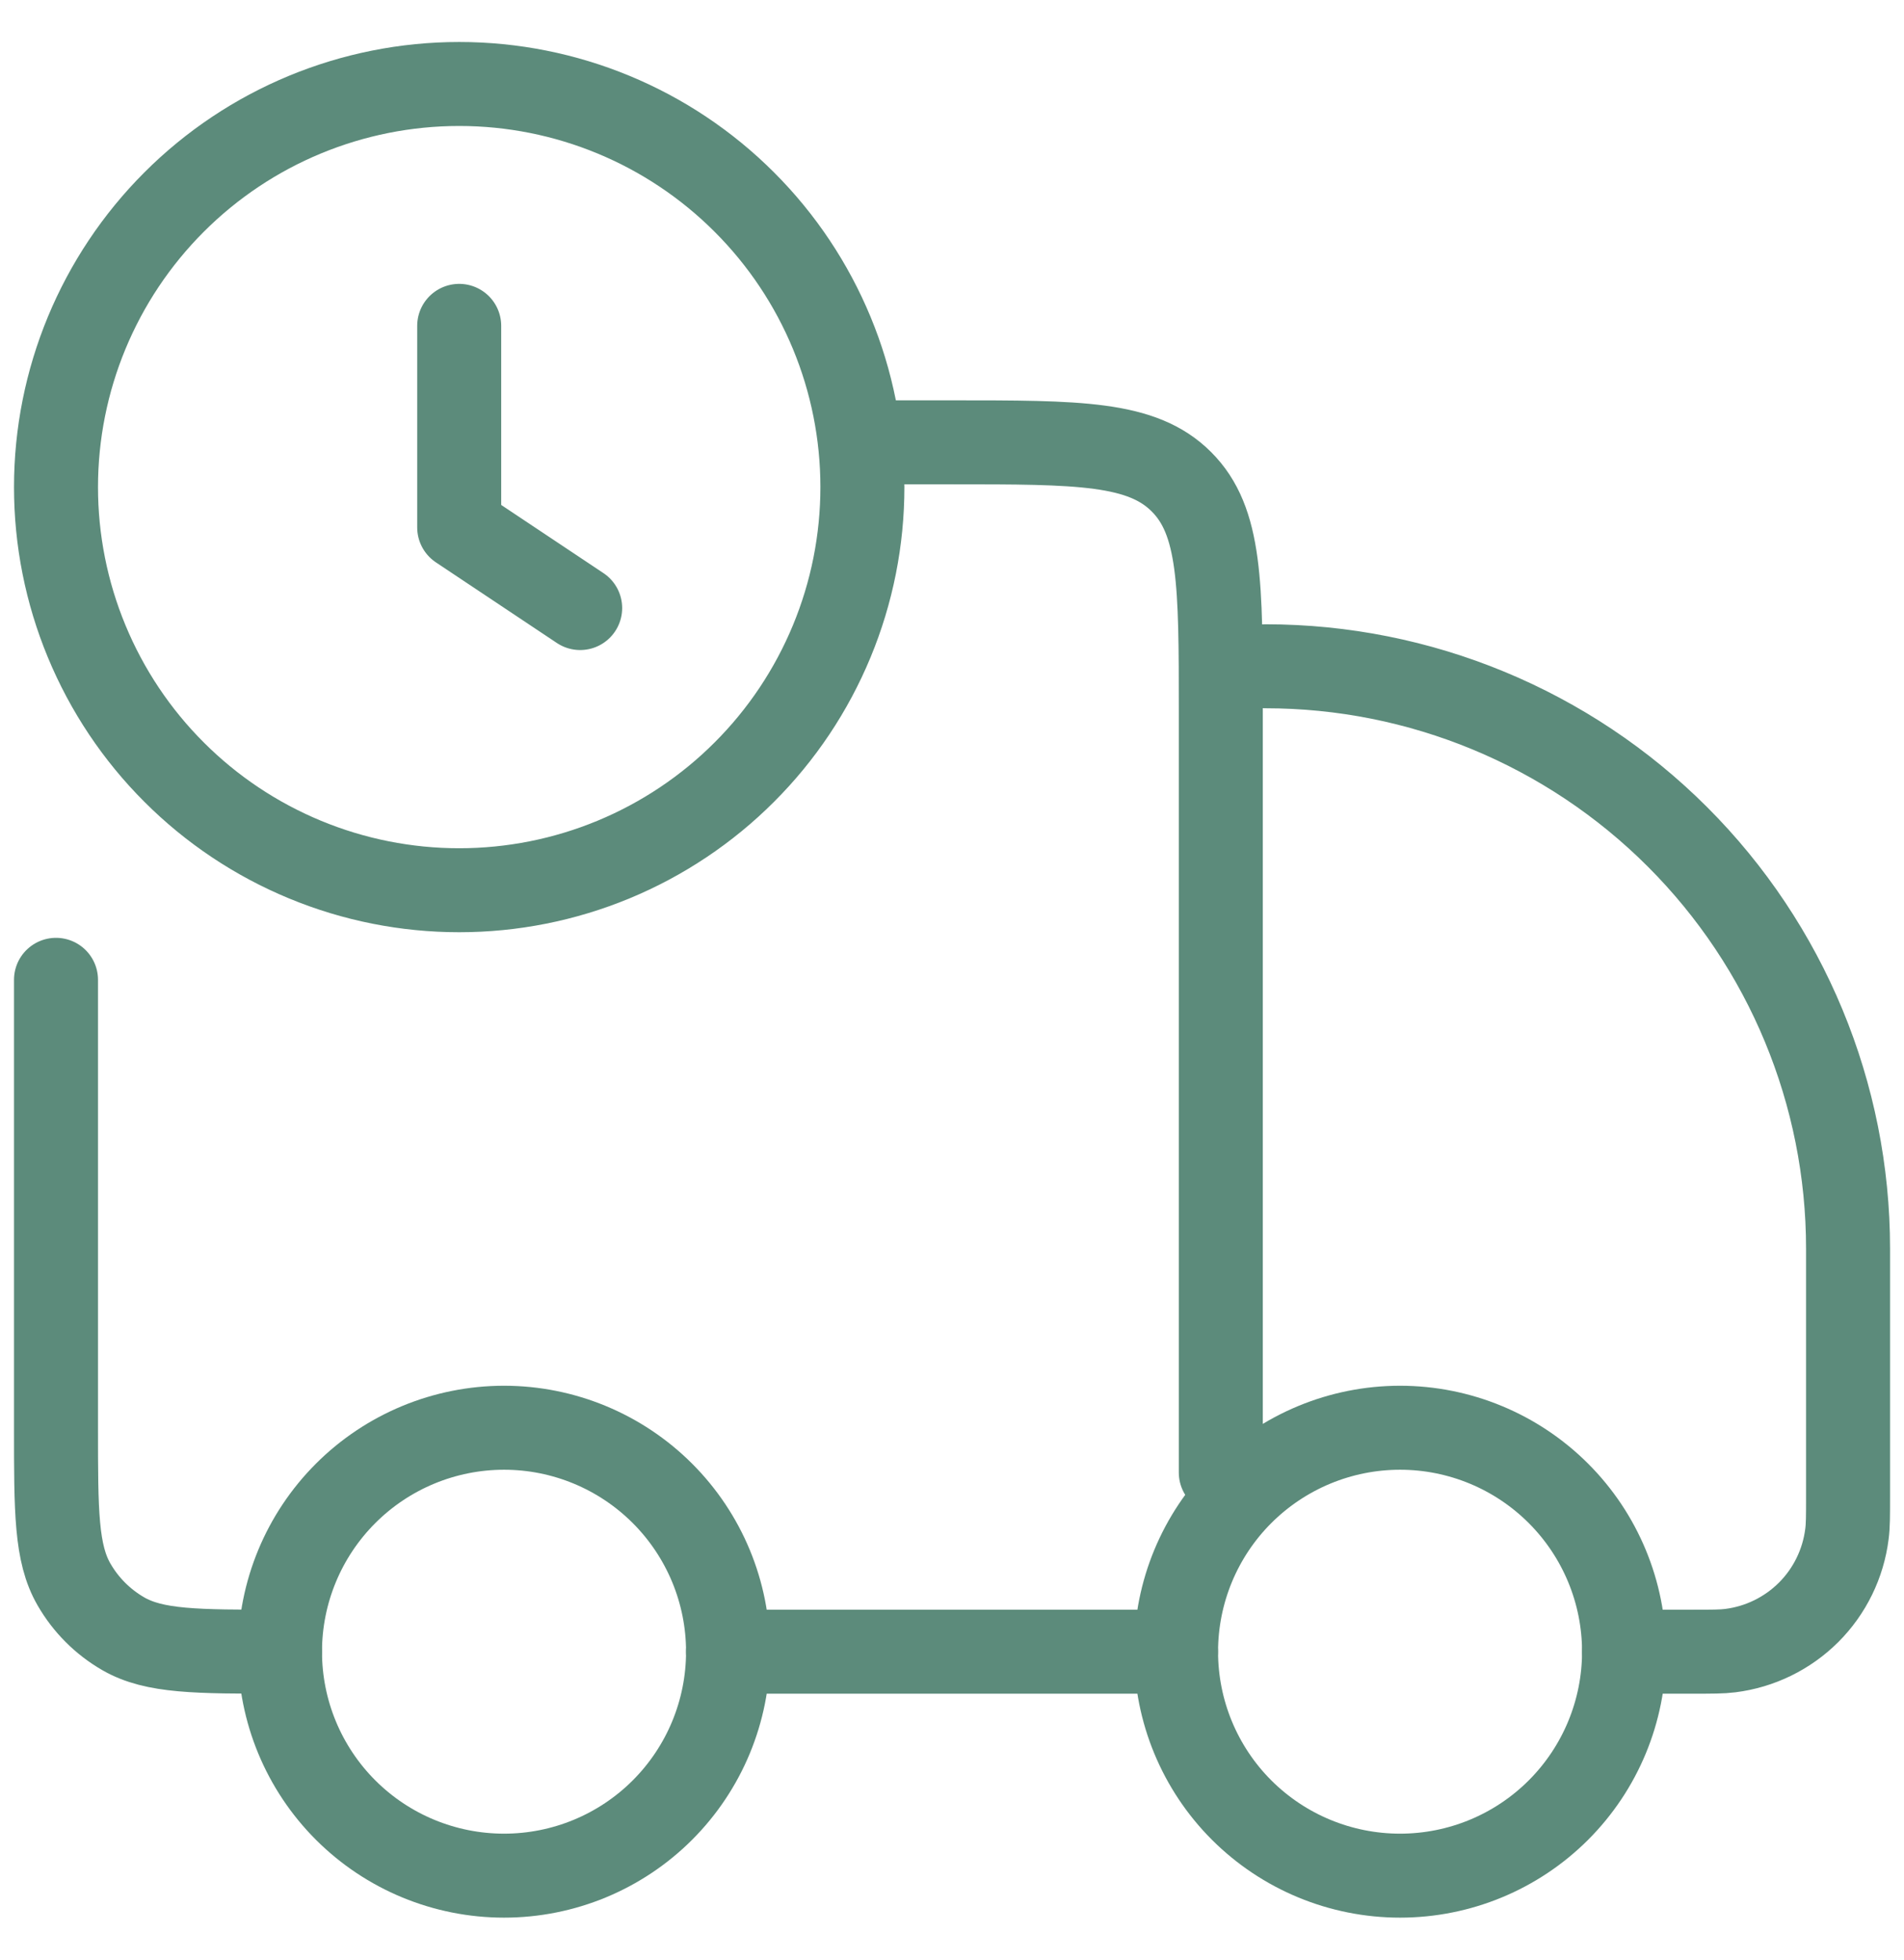
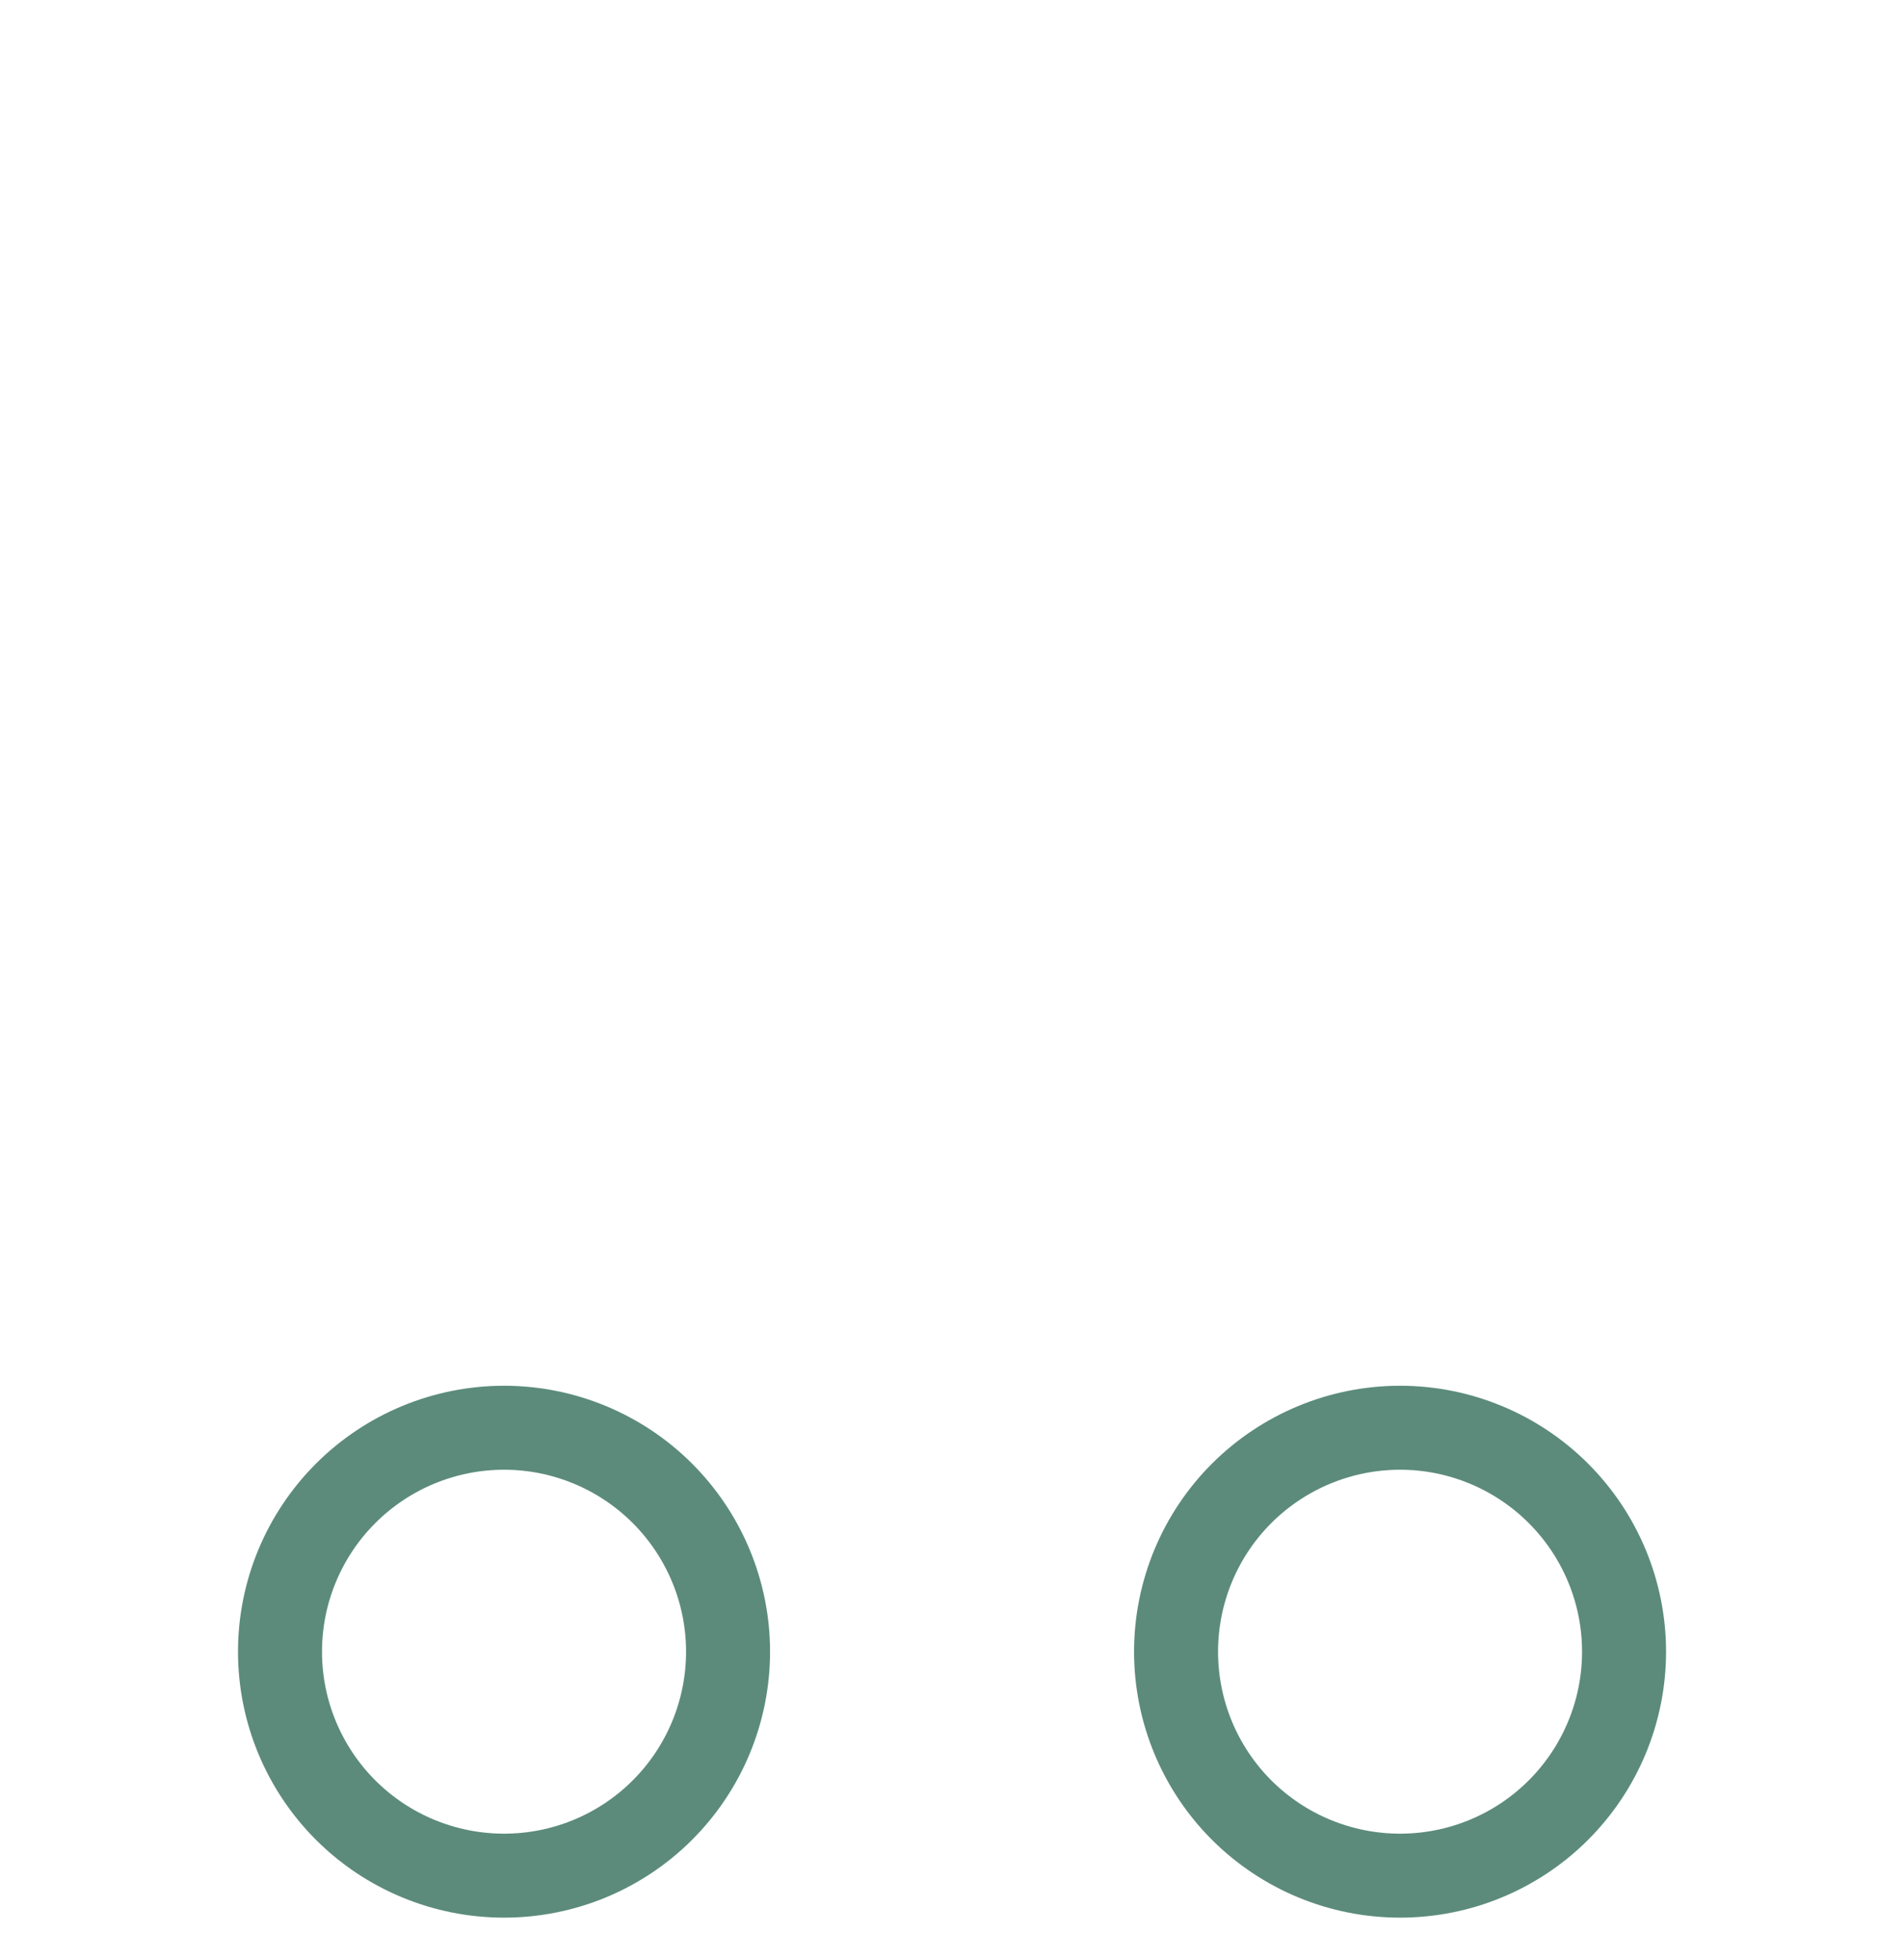
<svg xmlns="http://www.w3.org/2000/svg" width="34" height="35" viewBox="0 0 34 35" fill="none">
-   <path d="M29.001 29.5C29.001 30.561 28.579 31.579 27.829 32.329C27.079 33.079 26.062 33.5 25.001 33.5C23.94 33.5 22.923 33.079 22.172 32.329C21.422 31.579 21.001 30.561 21.001 29.5C21.001 28.439 21.422 27.422 22.172 26.672C22.923 25.922 23.94 25.5 25.001 25.5C26.062 25.5 27.079 25.922 27.829 26.672C28.579 27.422 29.001 28.439 29.001 29.5ZM13.001 29.5C13.001 30.561 12.579 31.579 11.829 32.329C11.079 33.079 10.062 33.5 9.001 33.5C7.94 33.5 6.922 33.079 6.172 32.329C5.422 31.579 5 30.561 5 29.5C5 28.439 5.422 27.422 6.172 26.672C6.922 25.922 7.94 25.5 9.001 25.5C10.062 25.5 11.079 25.922 11.829 26.672C12.579 27.422 13.001 28.439 13.001 29.5Z" stroke="#5C8B7B" stroke-width="1.5" stroke-linecap="round" stroke-linejoin="round" />
-   <path d="M21 29.5H13M29.001 29.5H30.221C30.573 29.5 30.749 29.5 30.897 29.481C31.426 29.415 31.919 29.174 32.297 28.797C32.674 28.42 32.915 27.927 32.981 27.398C33.001 27.249 33.001 27.073 33.001 26.721V22.3C33.001 19.542 31.905 16.896 29.954 14.946C28.004 12.996 25.359 11.9 22.6 11.9M15.4 7.9H17C19.263 7.9 20.394 7.9 21.096 8.604C21.8 9.305 21.8 10.436 21.8 12.7V26.3M1 17.5V25.5C1 26.996 1 27.744 1.322 28.3C1.532 28.665 1.835 28.968 2.2 29.179C2.757 29.5 3.504 29.5 5 29.5M10.36 10.86L8.2 9.42V5.82M1 8.7C1 9.645 1.186 10.582 1.548 11.455C1.91 12.329 2.44 13.123 3.109 13.791C3.777 14.46 4.571 14.99 5.445 15.352C6.318 15.714 7.255 15.9 8.2 15.9C9.146 15.9 10.082 15.714 10.956 15.352C11.829 14.99 12.623 14.46 13.291 13.791C13.96 13.123 14.49 12.329 14.852 11.455C15.214 10.582 15.4 9.645 15.4 8.7C15.4 6.79 14.642 4.959 13.291 3.609C11.941 2.258 10.11 1.5 8.2 1.5C6.291 1.5 4.459 2.258 3.109 3.609C1.759 4.959 1 6.79 1 8.7Z" stroke="#5C8B7B" stroke-width="1.5" stroke-linecap="round" stroke-linejoin="round" />
+   <path d="M29.001 29.5C29.001 30.561 28.579 31.579 27.829 32.329C27.079 33.079 26.062 33.5 25.001 33.5C23.94 33.5 22.923 33.079 22.172 32.329C21.422 31.579 21.001 30.561 21.001 29.5C21.001 28.439 21.422 27.422 22.172 26.672C22.923 25.922 23.94 25.5 25.001 25.5C26.062 25.5 27.079 25.922 27.829 26.672C28.579 27.422 29.001 28.439 29.001 29.5M13.001 29.5C13.001 30.561 12.579 31.579 11.829 32.329C11.079 33.079 10.062 33.5 9.001 33.5C7.94 33.5 6.922 33.079 6.172 32.329C5.422 31.579 5 30.561 5 29.5C5 28.439 5.422 27.422 6.172 26.672C6.922 25.922 7.94 25.5 9.001 25.5C10.062 25.5 11.079 25.922 11.829 26.672C12.579 27.422 13.001 28.439 13.001 29.5Z" stroke="#5C8B7B" stroke-width="1.5" stroke-linecap="round" stroke-linejoin="round" />
</svg>